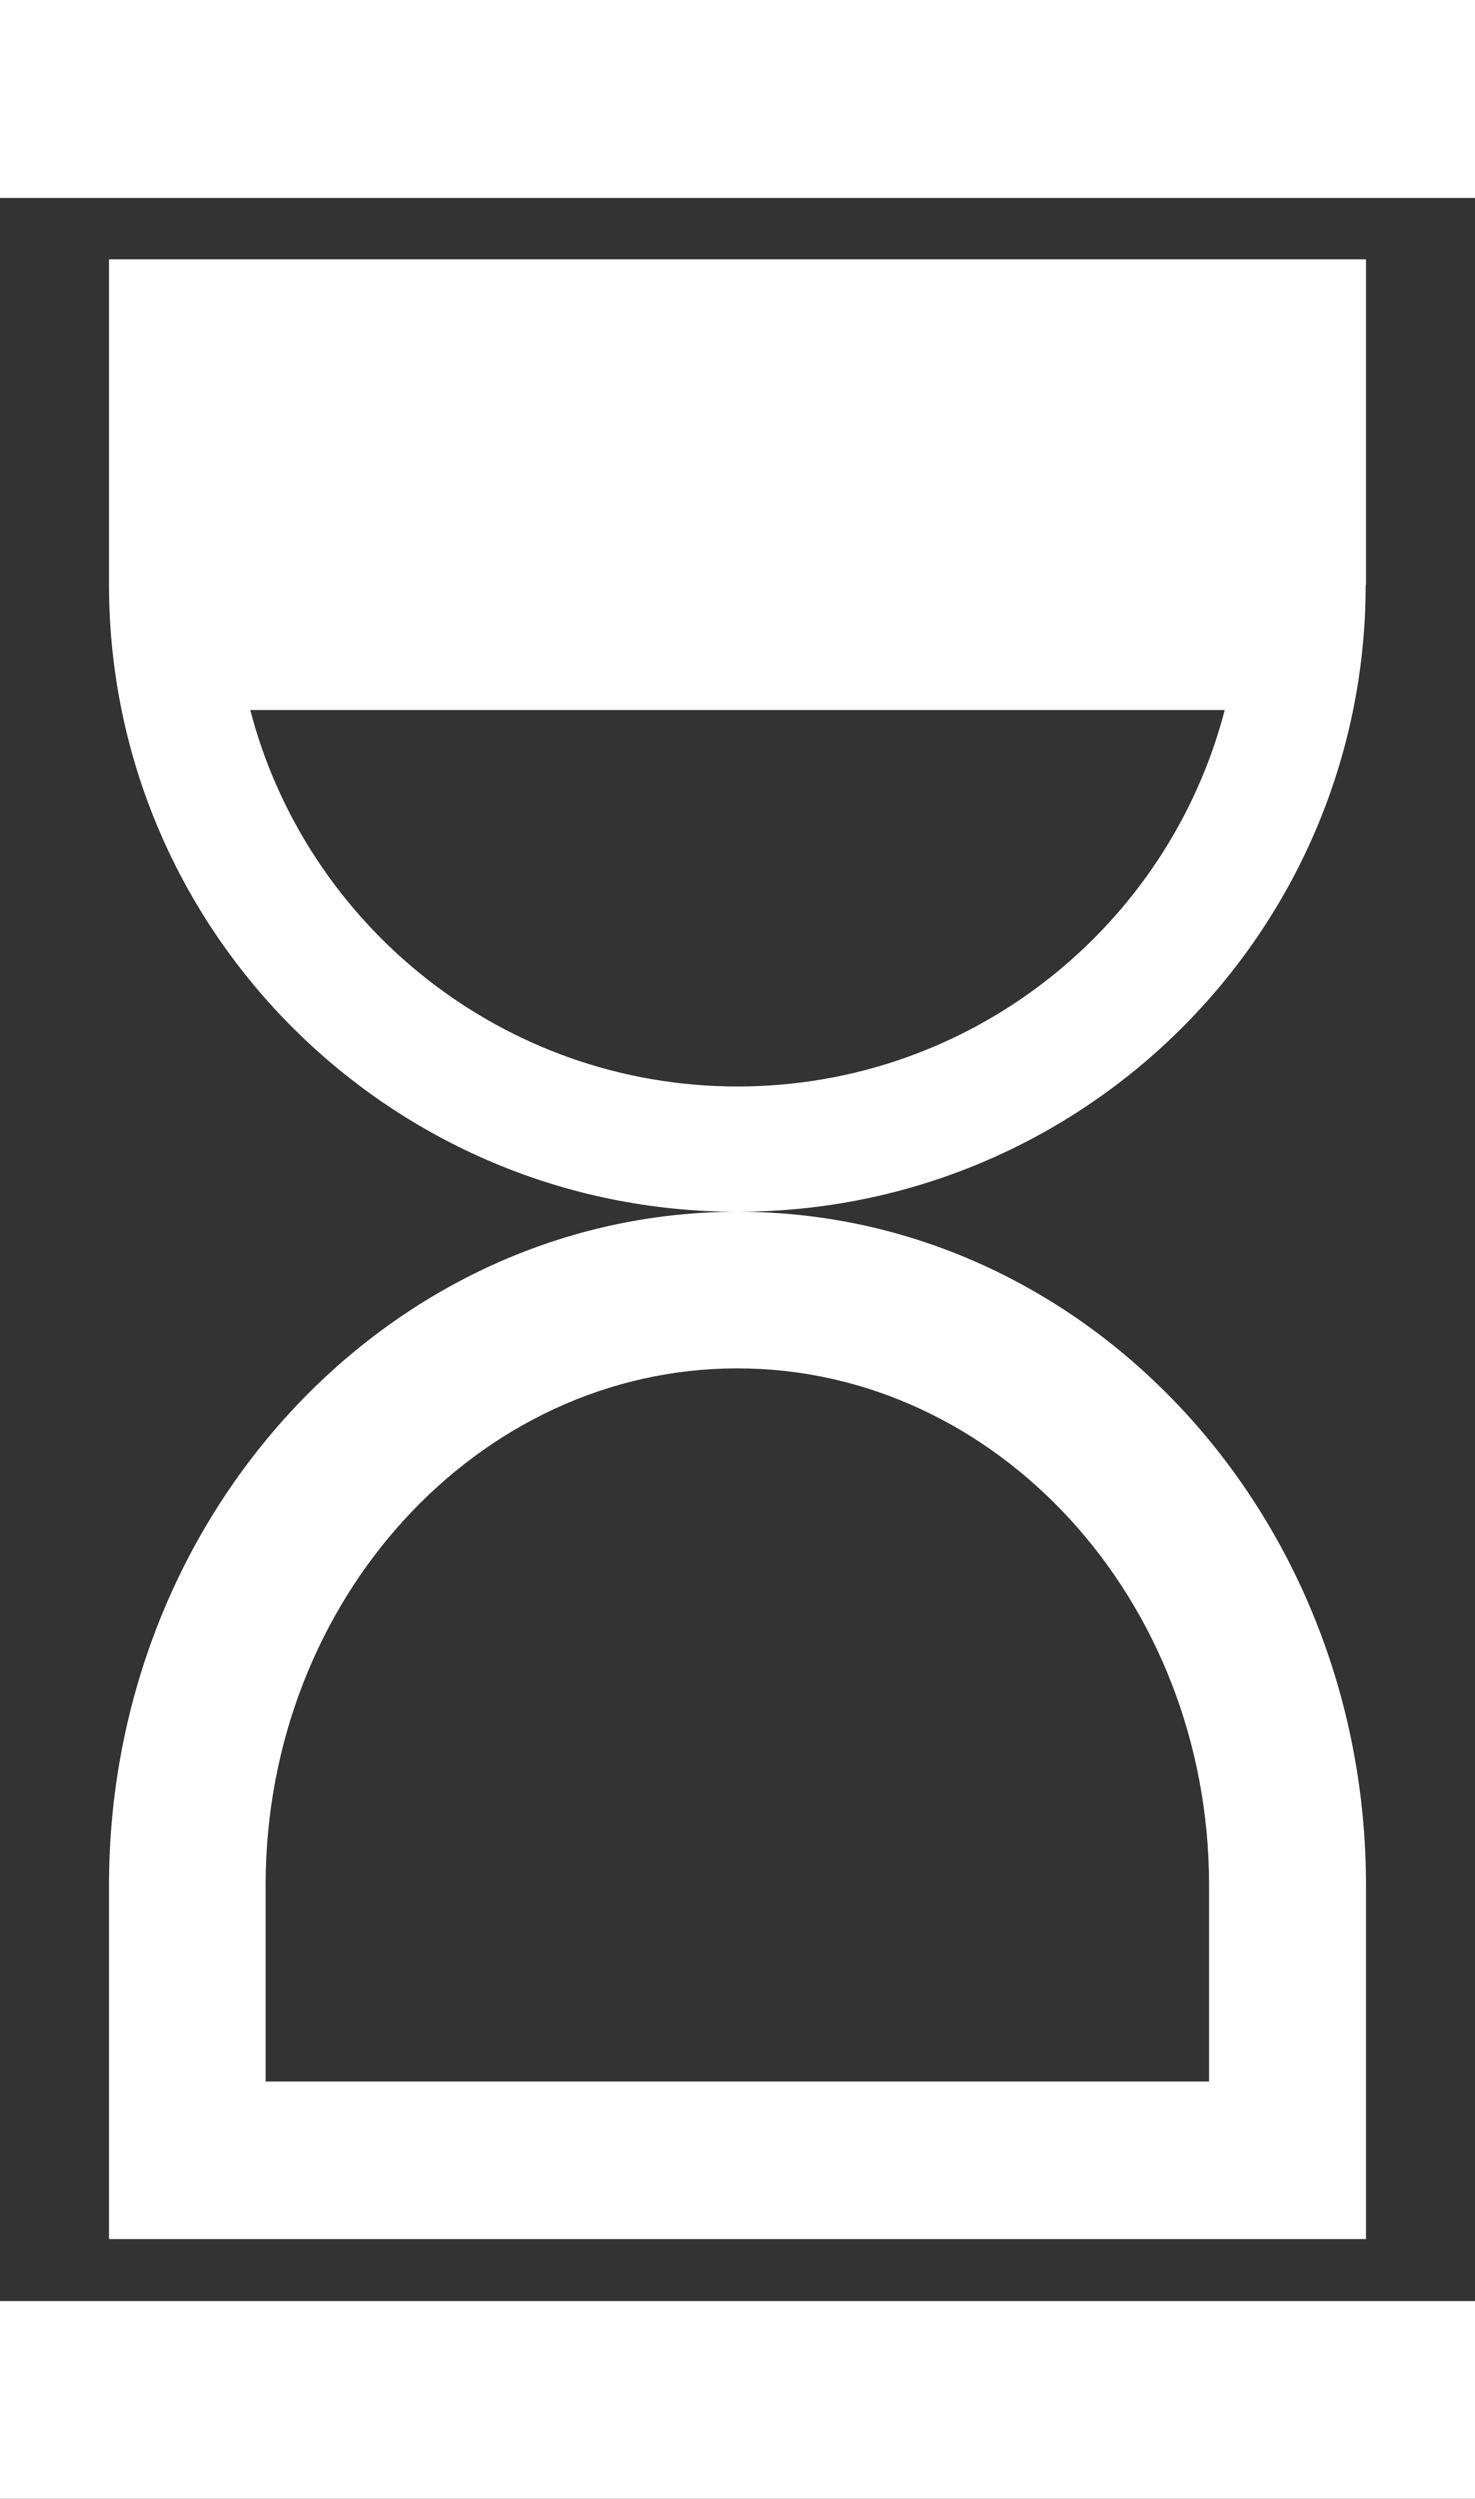
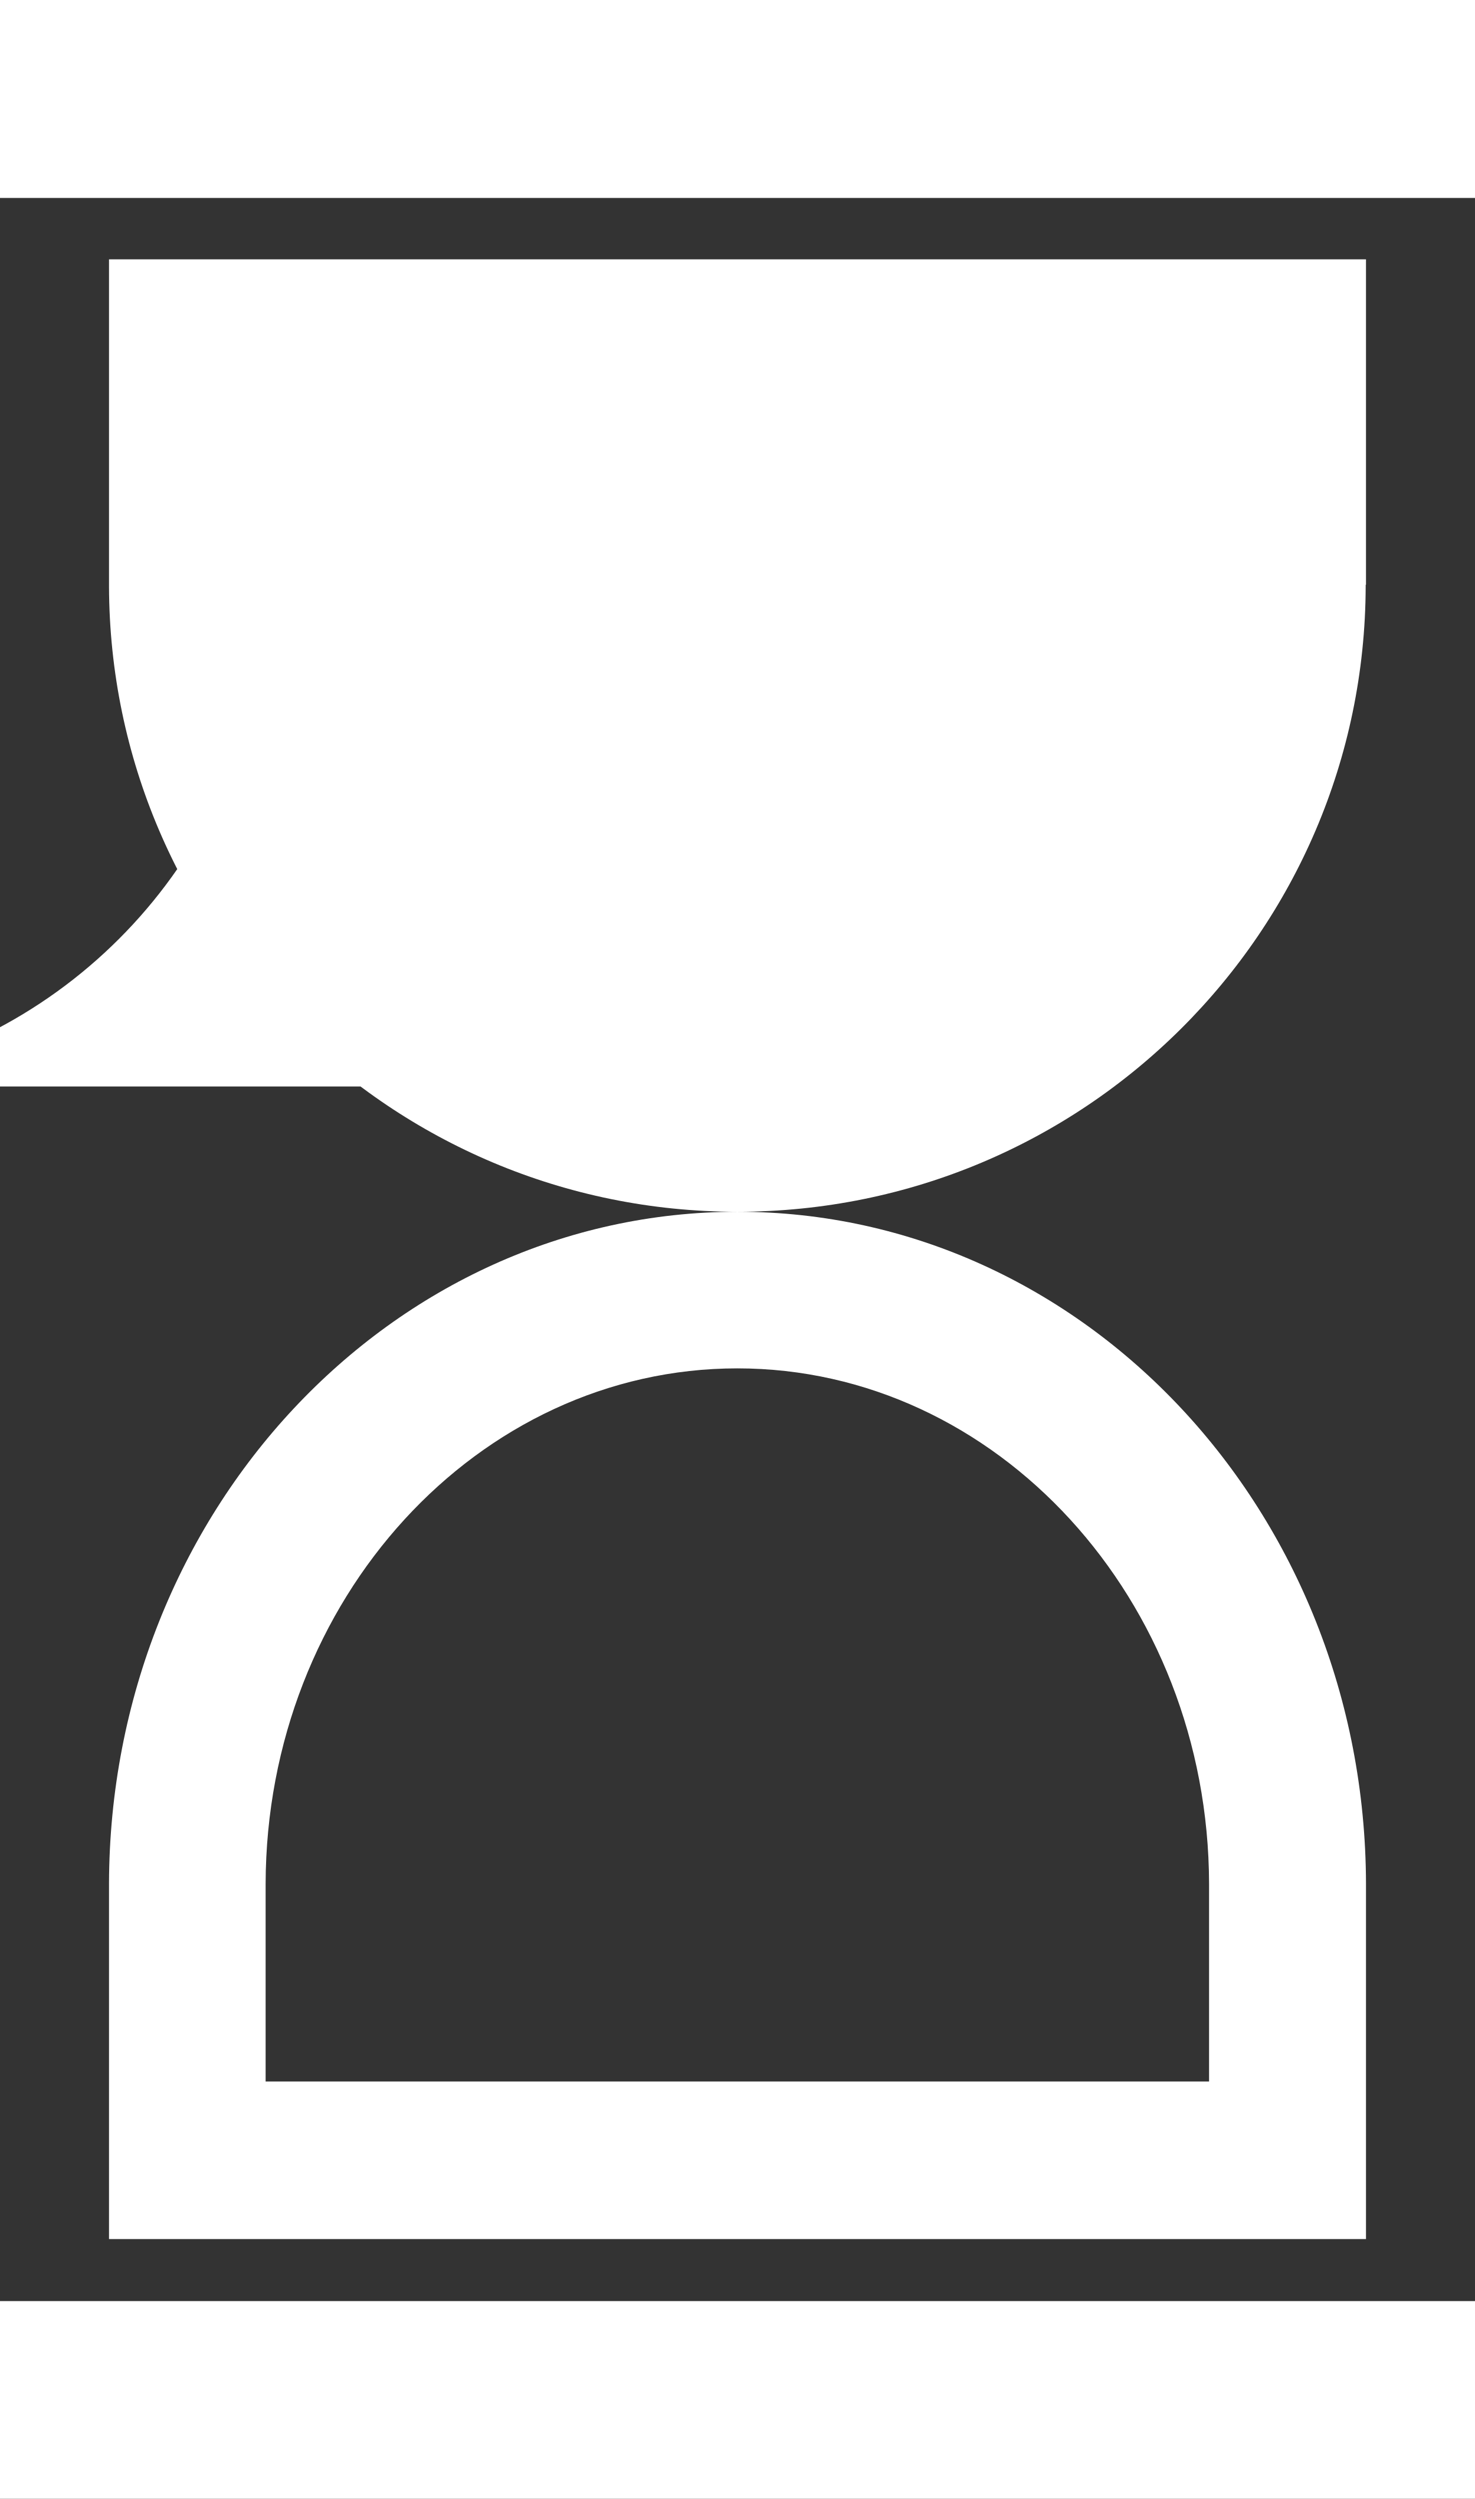
<svg xmlns="http://www.w3.org/2000/svg" viewBox="0 0 47.09 79.78">
  <rect x="0" y="0" width="47.09" height="79.78" fill="#333333" stroke="none" />
  <g fill="#074a41">
-     <path d="M0 0h47.09v6.32H0zM0 73.47h47.09v6.32H0zM43.61 18.67V8.28H3.48v10.44c.03 11.03 9 19.97 20.06 19.97s20.03-8.93 20.06-19.97v-.05zM23.55 34.69c-7.47 0-13.77-5.12-15.56-12.02H39.1c-1.79 6.9-8.08 12.02-15.56 12.02zM43.61 71.49V60.14c-.03-11.85-9-21.45-20.06-21.45S3.51 48.29 3.48 60.14v11.35h40.13zM8.48 60.64v-.49c.02-9.08 6.78-16.46 15.06-16.46s15.04 7.38 15.06 16.46V66.46H8.48v-5.82z" style="fill: #ffffff;" />
+     <path d="M0 0h47.09v6.32H0zM0 73.47h47.09v6.32H0zM43.61 18.67V8.28H3.48v10.44c.03 11.03 9 19.97 20.06 19.97s20.03-8.93 20.06-19.97v-.05zM23.55 34.69c-7.47 0-13.77-5.12-15.56-12.02c-1.79 6.9-8.08 12.02-15.56 12.02zM43.61 71.49V60.14c-.03-11.85-9-21.45-20.06-21.45S3.51 48.29 3.48 60.14v11.35h40.13zM8.48 60.64v-.49c.02-9.08 6.78-16.46 15.06-16.46s15.04 7.38 15.06 16.46V66.46H8.48v-5.82z" style="fill: #ffffff;" />
  </g>
</svg>